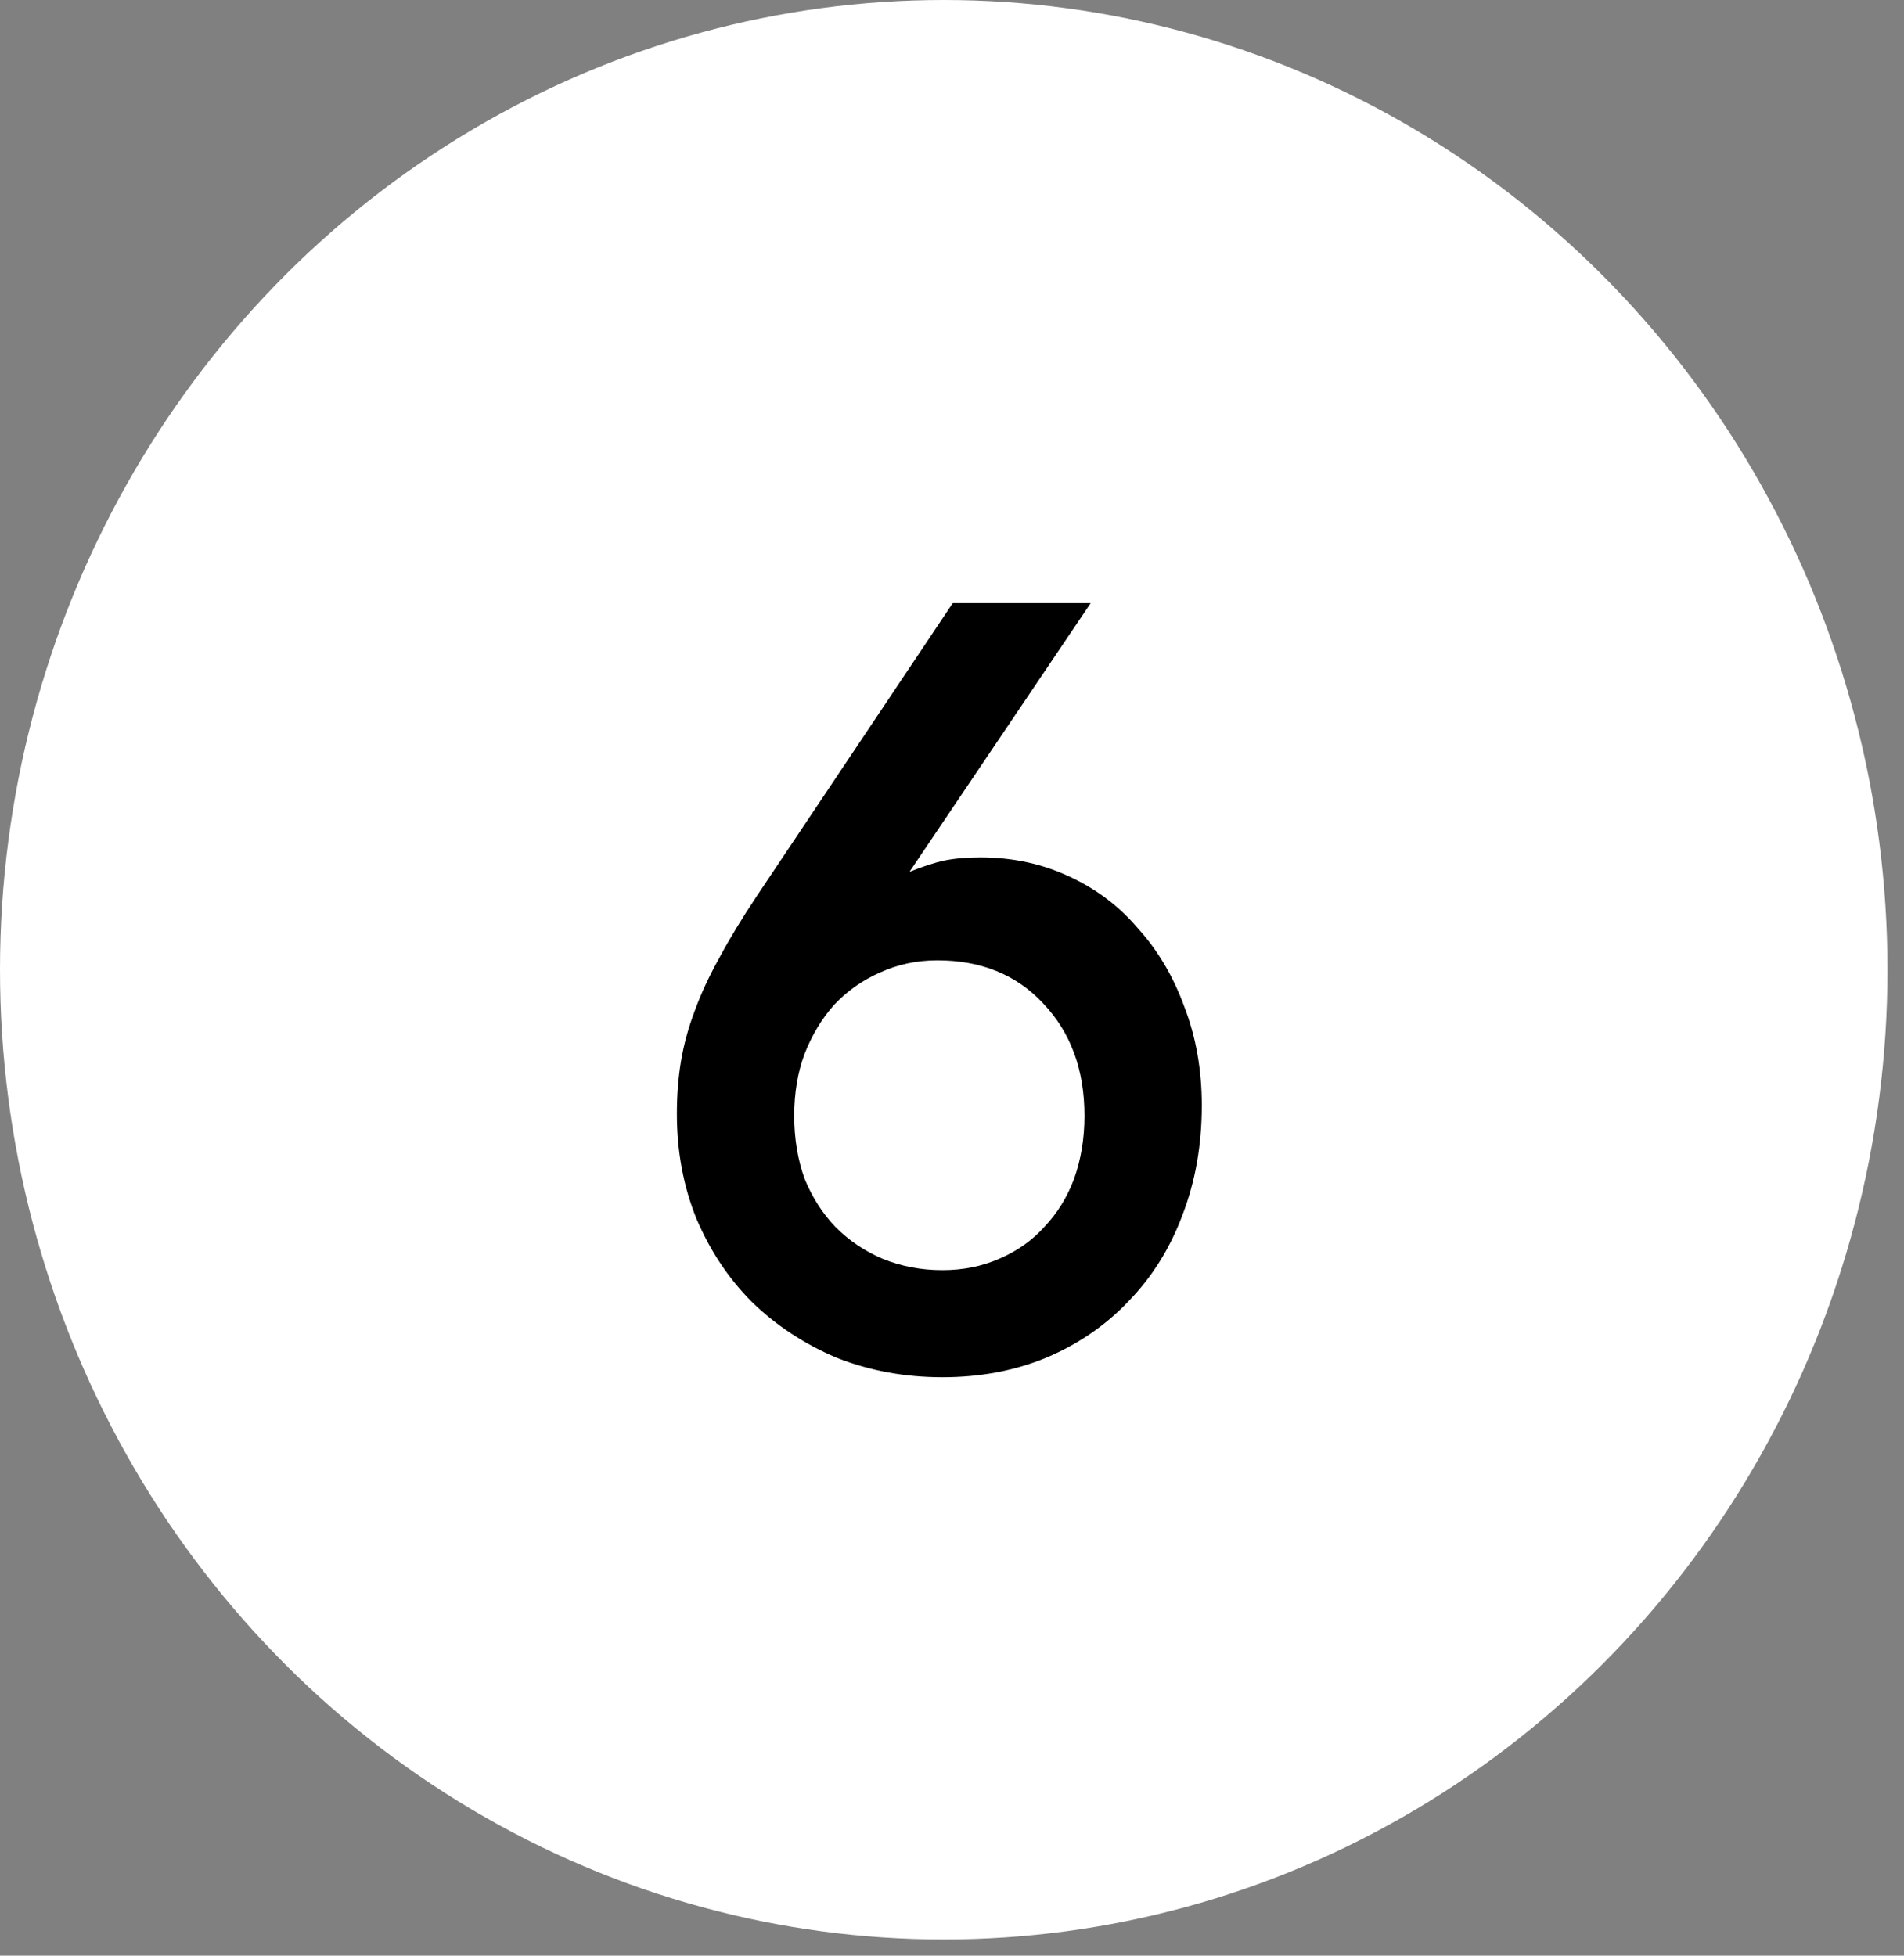
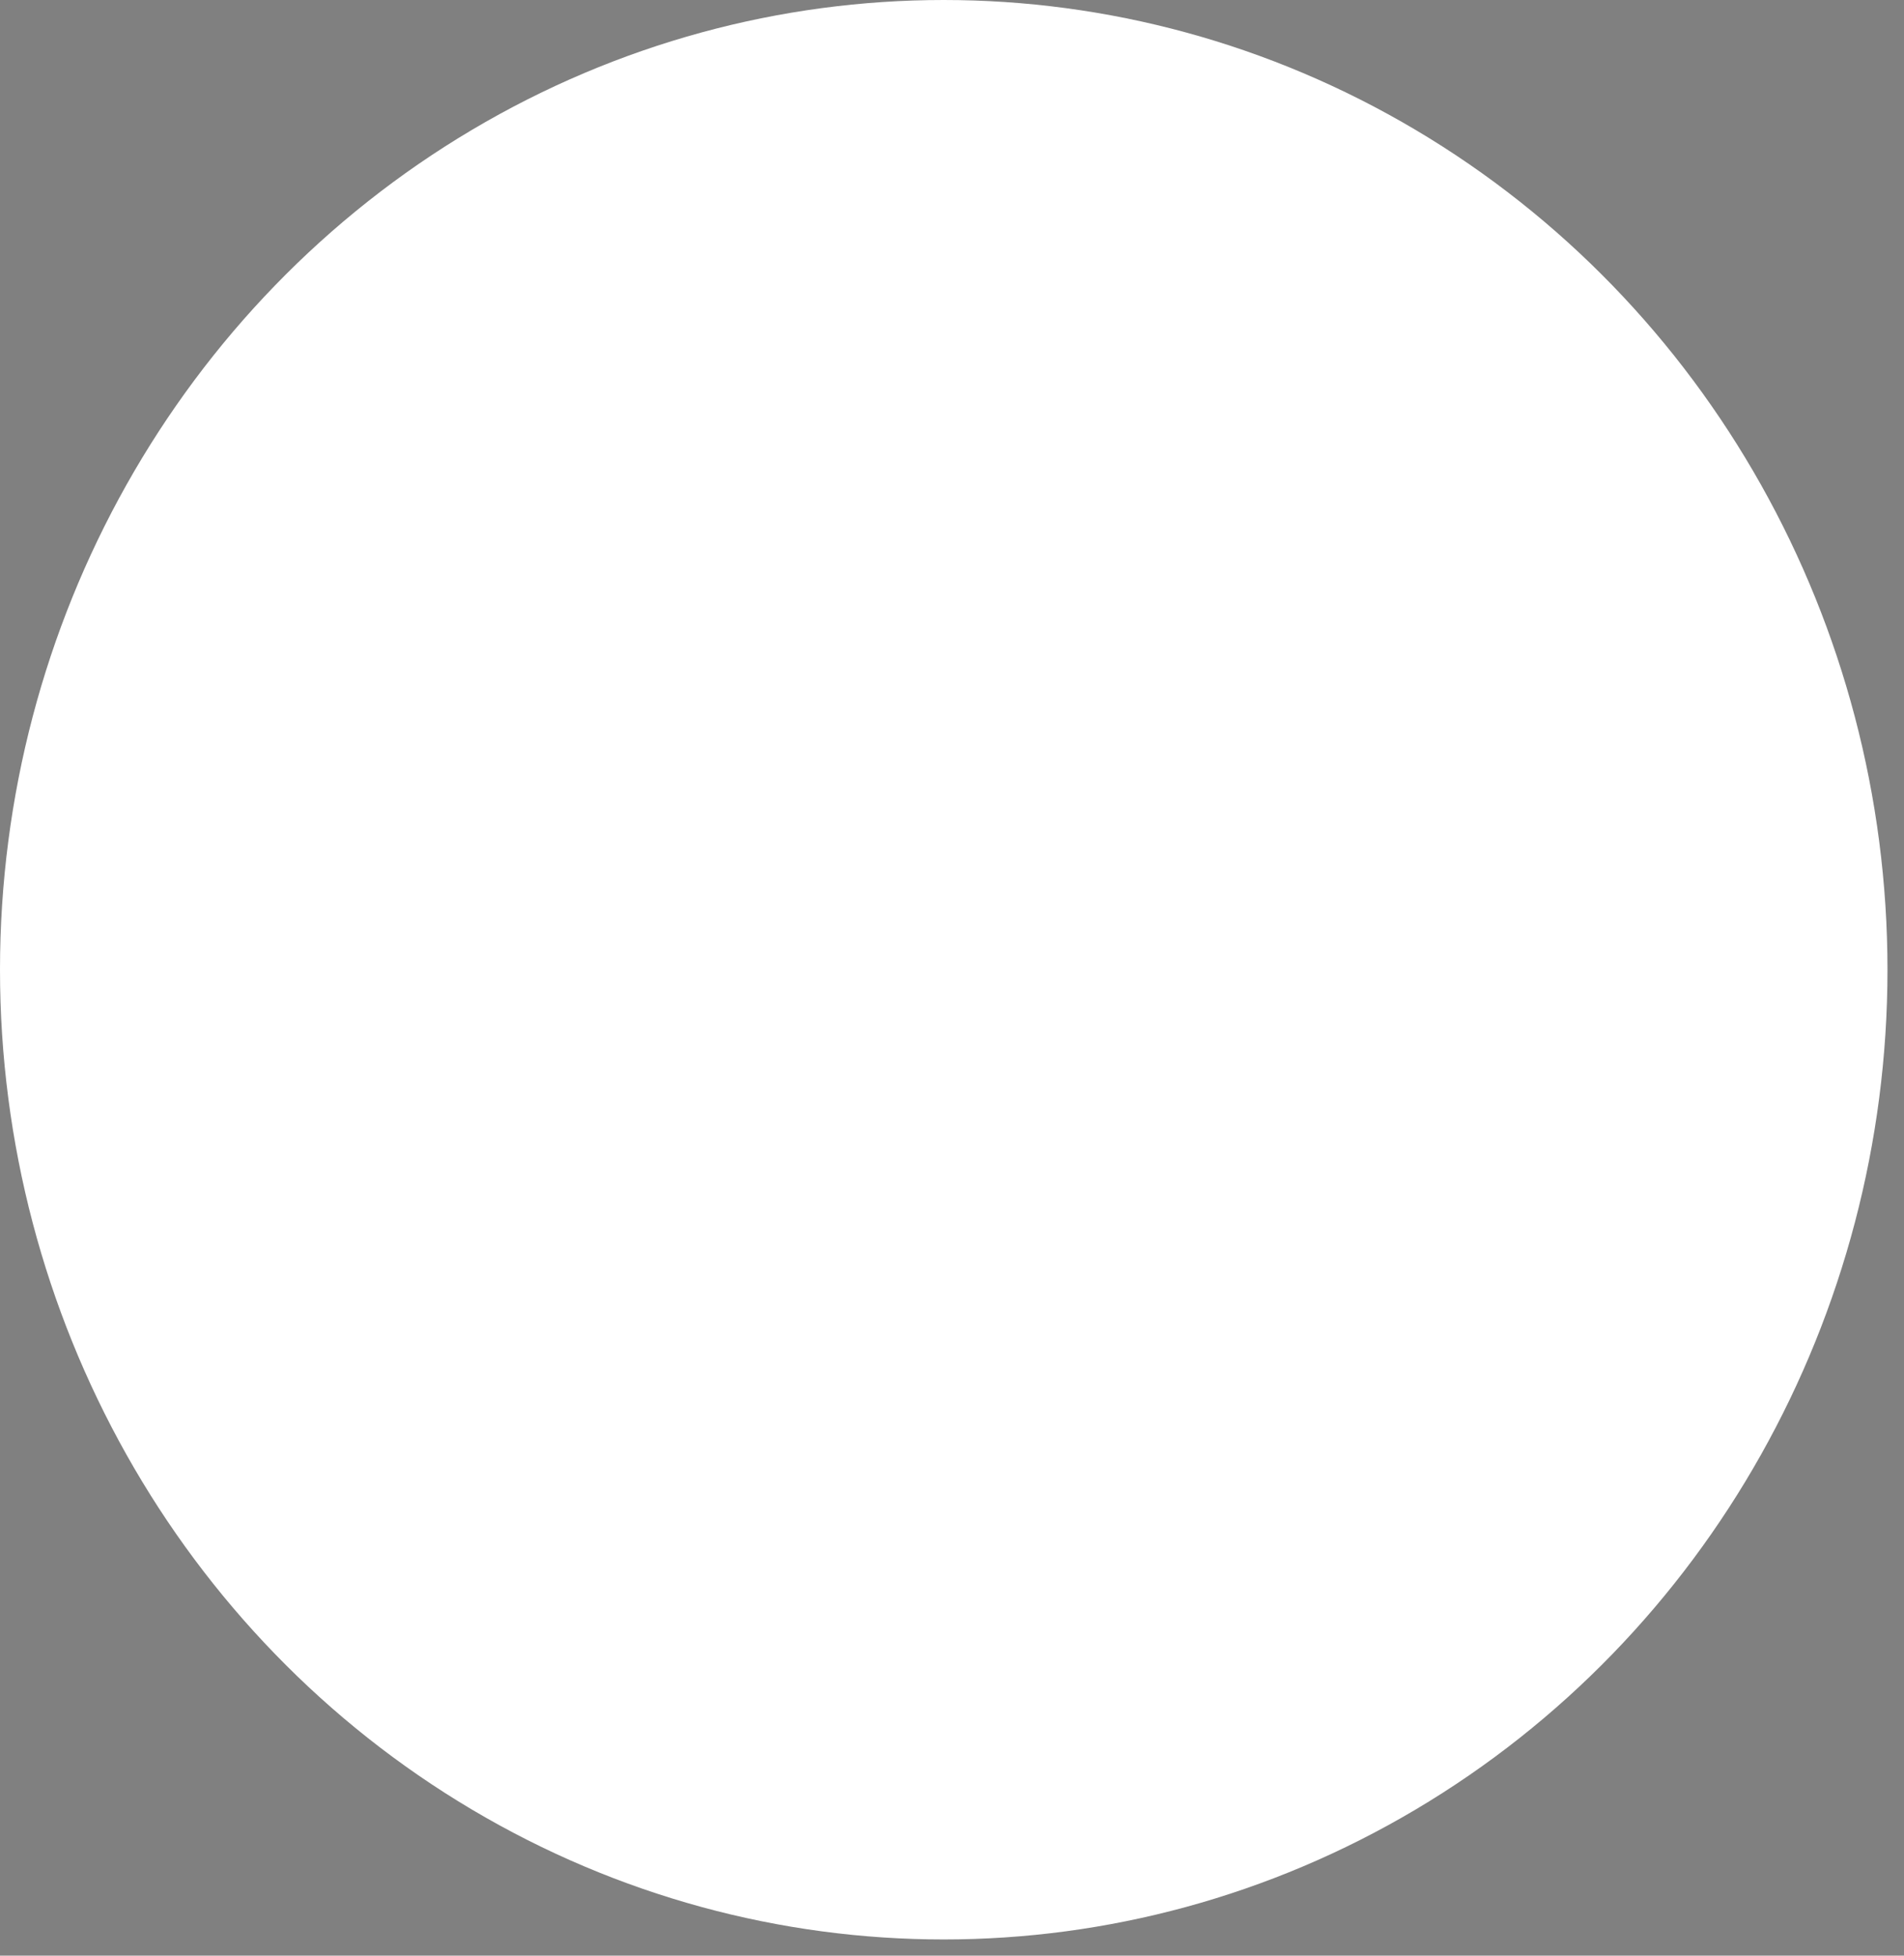
<svg xmlns="http://www.w3.org/2000/svg" width="74" height="76" viewBox="0 0 74 76" fill="none">
  <rect x="0" y="0" width="74" height="76" fill="#808080" stroke="none" />
  <ellipse cx="36.679" cy="37.685" rx="36.679" ry="37.685" fill="white" />
-   <path d="M42.388 23.44L35.348 33.88C35.881 33.667 36.334 33.52 36.708 33.44C37.108 33.36 37.574 33.32 38.108 33.32C39.334 33.32 40.468 33.56 41.508 34.04C42.574 34.52 43.481 35.2 44.228 36.08C45.001 36.933 45.601 37.947 46.028 39.12C46.481 40.293 46.708 41.573 46.708 42.96C46.708 44.507 46.454 45.933 45.948 47.24C45.468 48.52 44.774 49.627 43.868 50.56C42.988 51.493 41.921 52.227 40.668 52.76C39.441 53.267 38.094 53.52 36.628 53.52C35.161 53.52 33.788 53.267 32.508 52.76C31.254 52.227 30.161 51.507 29.228 50.6C28.321 49.693 27.601 48.613 27.068 47.36C26.561 46.107 26.308 44.747 26.308 43.28C26.308 42.56 26.361 41.88 26.468 41.24C26.574 40.6 26.748 39.96 26.988 39.32C27.228 38.653 27.548 37.96 27.948 37.24C28.348 36.493 28.841 35.68 29.428 34.8L37.028 23.44H42.388ZM36.628 49.36C37.428 49.36 38.161 49.213 38.828 48.92C39.521 48.627 40.108 48.213 40.588 47.68C41.094 47.147 41.481 46.52 41.748 45.8C42.014 45.053 42.148 44.24 42.148 43.36C42.148 41.573 41.614 40.12 40.548 39C39.508 37.88 38.134 37.32 36.428 37.32C35.628 37.32 34.881 37.48 34.188 37.8C33.521 38.093 32.934 38.507 32.428 39.04C31.948 39.573 31.561 40.213 31.268 40.96C31.001 41.68 30.868 42.48 30.868 43.36C30.868 44.24 31.001 45.053 31.268 45.8C31.561 46.52 31.961 47.147 32.468 47.68C33.001 48.213 33.614 48.627 34.308 48.92C35.028 49.213 35.801 49.36 36.628 49.36Z" fill="black" />
</svg>